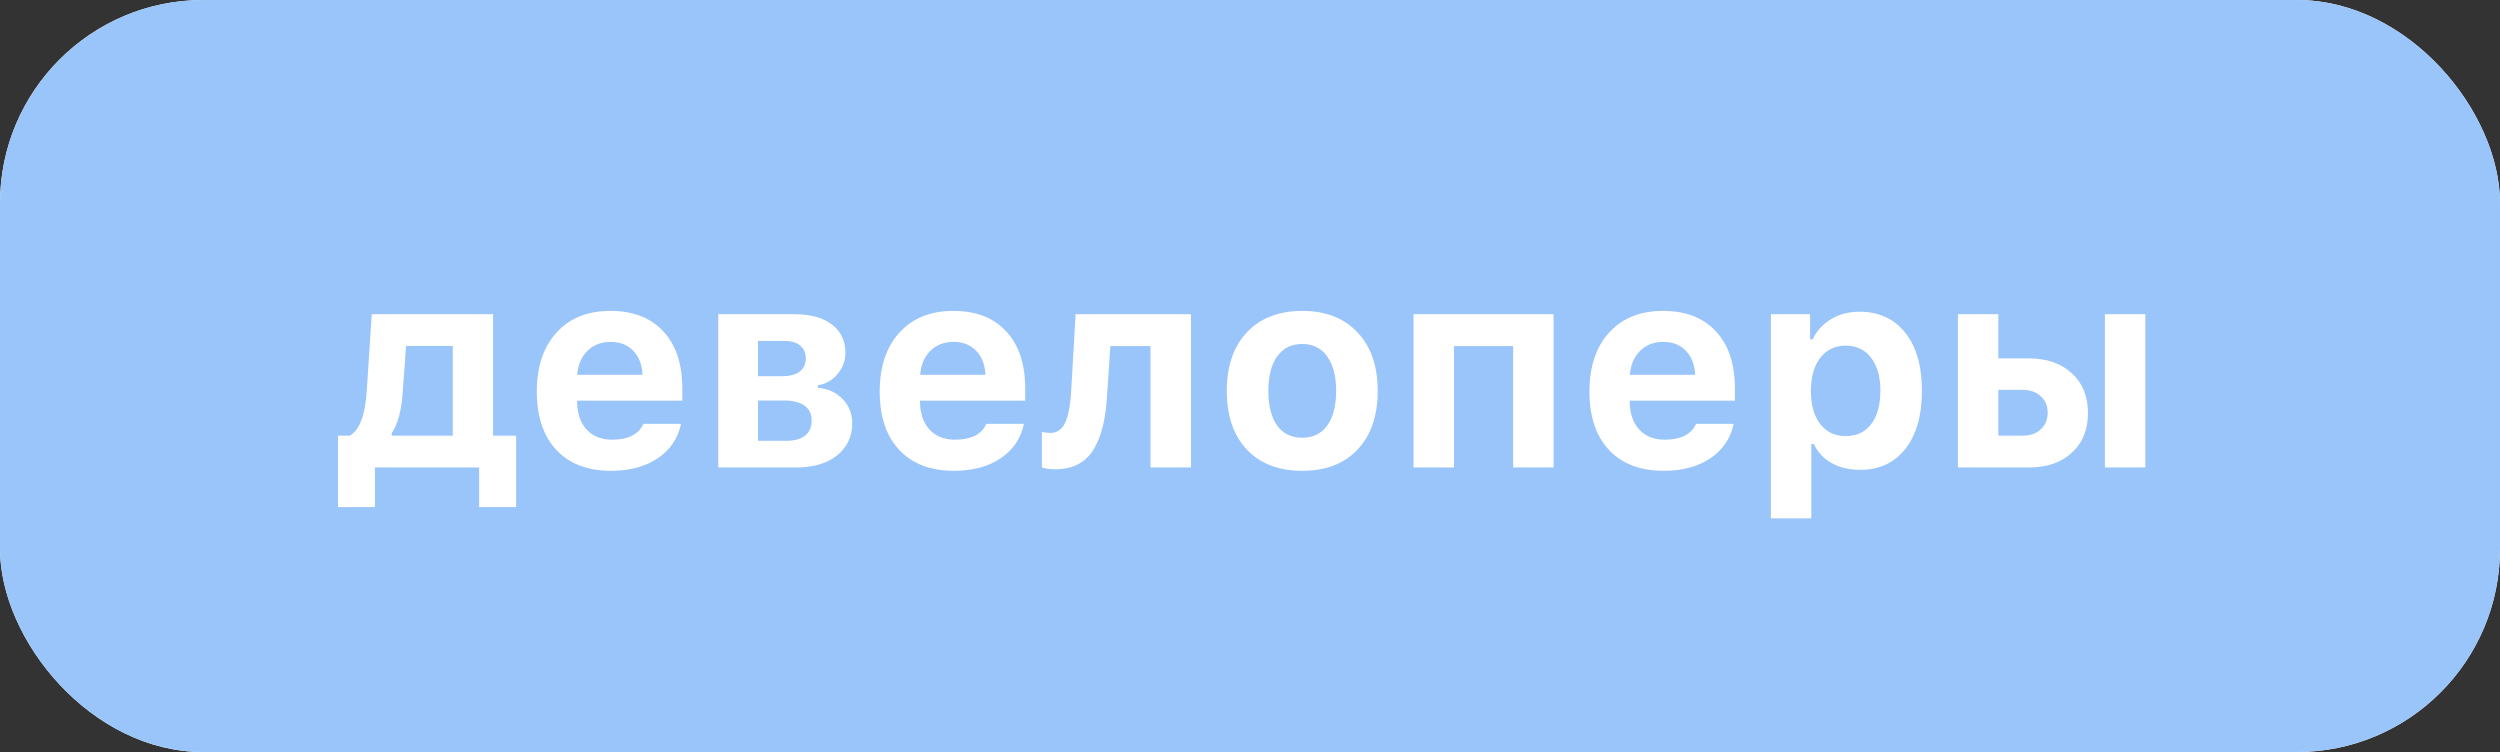
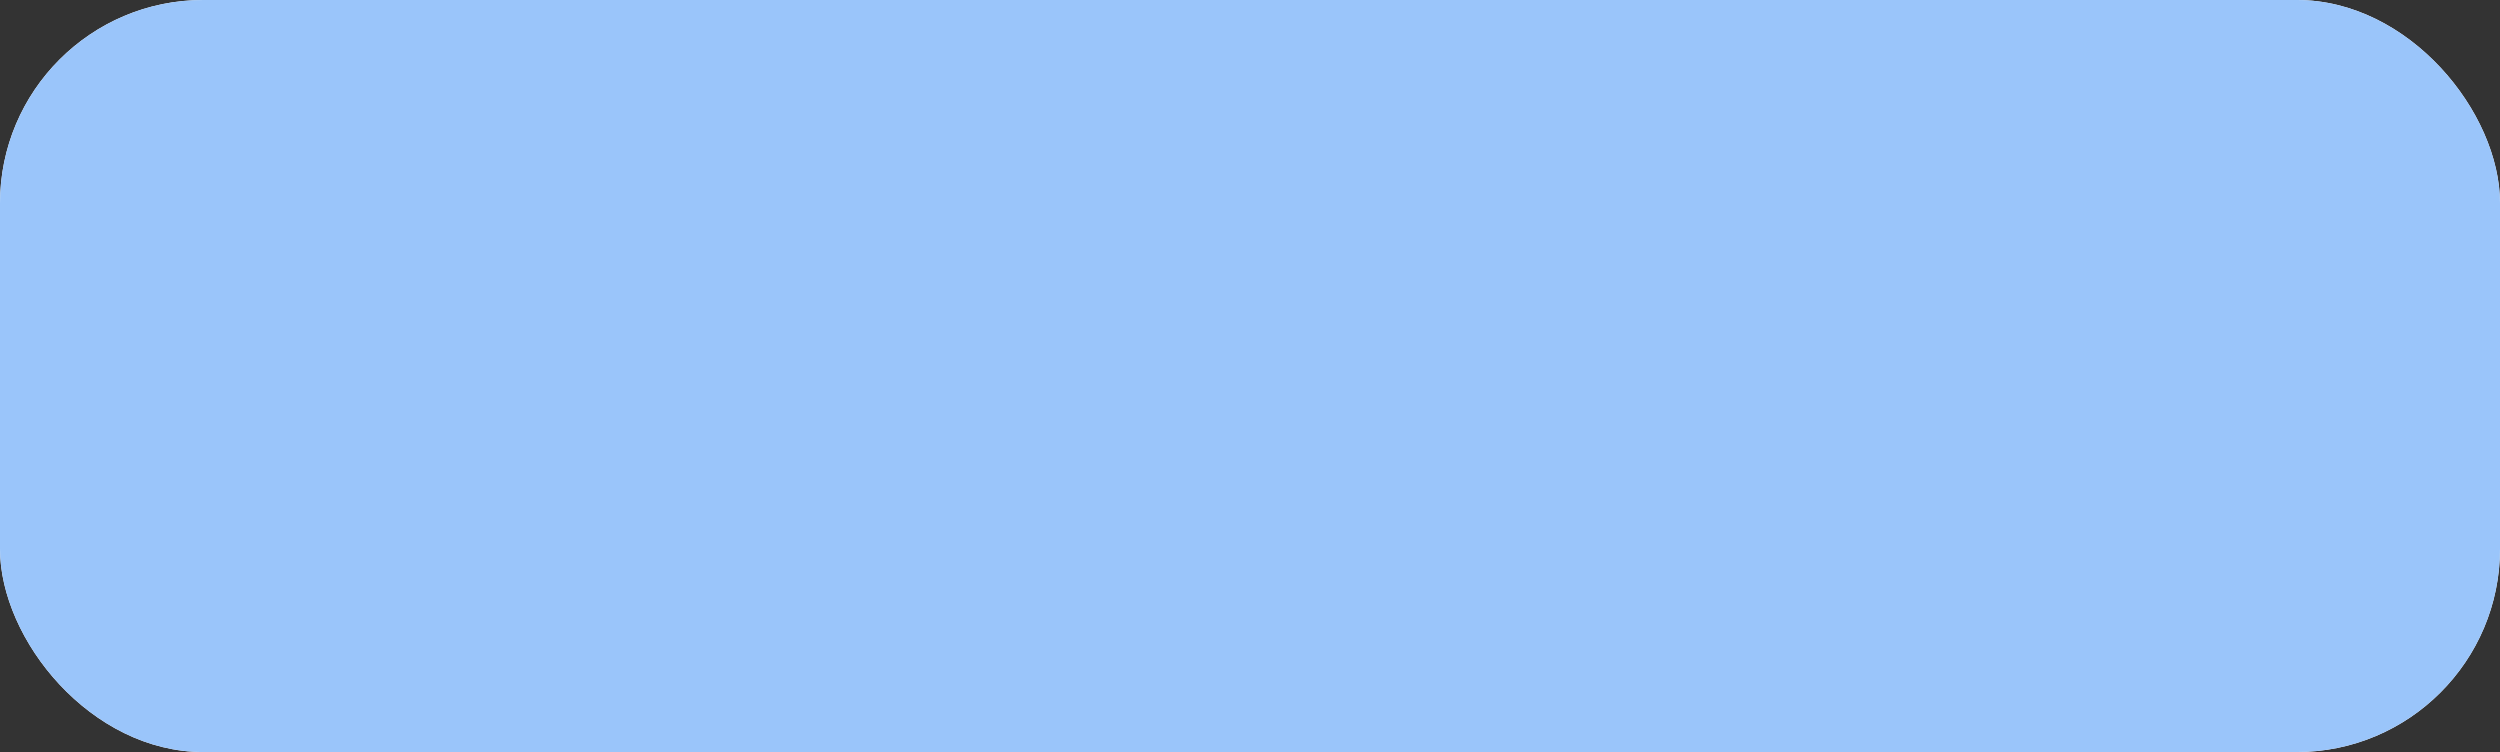
<svg xmlns="http://www.w3.org/2000/svg" width="123" height="37" viewBox="0 0 123 37" fill="none">
  <rect x="0" y="0" width="123" height="37" fill="#333333" stroke="none" />
  <rect width="123" height="37" rx="10" fill="white" />
  <rect width="123" height="37" rx="10" fill="#9AC5FA" />
-   <path d="M22.275 21.435V17.019H19.979L19.808 19.377C19.748 20.215 19.571 20.86 19.274 21.311V21.435H22.275ZM18.447 24.948H16.629V21.435H17.21C17.684 21.17 17.962 20.439 18.044 19.24L18.29 15.46H24.258V21.435H25.393V24.948H23.574V23H18.447V24.948ZM30.041 16.82C29.581 16.82 29.2 16.968 28.899 17.265C28.603 17.561 28.437 17.953 28.4 18.44H31.613C31.59 17.939 31.438 17.545 31.155 17.258C30.877 16.966 30.506 16.82 30.041 16.82ZM31.654 20.854H33.507C33.356 21.569 32.974 22.134 32.358 22.549C31.748 22.959 30.982 23.164 30.061 23.164C28.913 23.164 28.018 22.822 27.375 22.139C26.732 21.451 26.411 20.494 26.411 19.268C26.411 18.042 26.735 17.073 27.382 16.362C28.029 15.651 28.913 15.296 30.034 15.296C31.146 15.296 32.012 15.631 32.632 16.301C33.256 16.971 33.568 17.905 33.568 19.104V19.712H28.394V19.814C28.407 20.375 28.567 20.819 28.872 21.148C29.182 21.471 29.597 21.633 30.116 21.633C30.508 21.633 30.836 21.567 31.101 21.435C31.365 21.298 31.549 21.104 31.654 20.854ZM38.579 16.773H37.294V18.509H38.47C38.857 18.509 39.149 18.434 39.345 18.283C39.545 18.128 39.645 17.912 39.645 17.634C39.645 17.365 39.554 17.155 39.372 17.005C39.19 16.85 38.925 16.773 38.579 16.773ZM38.579 19.705H37.294V21.688H38.682C39.087 21.688 39.397 21.603 39.611 21.435C39.825 21.261 39.933 21.013 39.933 20.689C39.933 20.366 39.816 20.122 39.584 19.958C39.352 19.789 39.017 19.705 38.579 19.705ZM35.339 23V15.46H39.105C39.885 15.46 40.493 15.629 40.931 15.966C41.373 16.303 41.594 16.768 41.594 17.36C41.594 17.752 41.464 18.101 41.204 18.406C40.949 18.712 40.628 18.894 40.24 18.953V19.076C40.742 19.122 41.147 19.309 41.457 19.637C41.772 19.96 41.929 20.355 41.929 20.819C41.929 21.48 41.68 22.009 41.184 22.405C40.691 22.802 40.022 23 39.174 23H35.339ZM46.912 16.82C46.452 16.82 46.071 16.968 45.77 17.265C45.474 17.561 45.308 17.953 45.272 18.44H48.484C48.462 17.939 48.309 17.545 48.026 17.258C47.748 16.966 47.377 16.82 46.912 16.82ZM48.525 20.854H50.378C50.227 21.569 49.845 22.134 49.23 22.549C48.619 22.959 47.853 23.164 46.933 23.164C45.784 23.164 44.889 22.822 44.246 22.139C43.603 21.451 43.282 20.494 43.282 19.268C43.282 18.042 43.606 17.073 44.253 16.362C44.9 15.651 45.784 15.296 46.905 15.296C48.017 15.296 48.883 15.631 49.503 16.301C50.127 16.971 50.44 17.905 50.44 19.104V19.712H45.265V19.814C45.278 20.375 45.438 20.819 45.743 21.148C46.053 21.471 46.468 21.633 46.987 21.633C47.379 21.633 47.707 21.567 47.972 21.435C48.236 21.298 48.421 21.104 48.525 20.854ZM54.473 19.377C54.441 19.965 54.375 20.475 54.274 20.908C54.174 21.341 54.026 21.729 53.83 22.07C53.634 22.408 53.374 22.663 53.051 22.836C52.732 23.005 52.347 23.089 51.895 23.089C51.649 23.089 51.438 23.059 51.26 23V21.25C51.387 21.282 51.531 21.298 51.69 21.298C51.868 21.298 52.019 21.248 52.142 21.148C52.269 21.047 52.37 20.901 52.442 20.71C52.52 20.514 52.577 20.3 52.613 20.067C52.654 19.835 52.684 19.559 52.702 19.24L52.921 15.46H58.595V23H56.605V17.025H54.63L54.473 19.377ZM66.791 22.118C66.135 22.815 65.228 23.164 64.07 23.164C62.913 23.164 62.004 22.815 61.343 22.118C60.687 21.421 60.358 20.457 60.358 19.227C60.358 18.005 60.689 17.046 61.35 16.349C62.015 15.647 62.922 15.296 64.07 15.296C65.219 15.296 66.123 15.647 66.784 16.349C67.45 17.046 67.782 18.005 67.782 19.227C67.782 20.457 67.452 21.421 66.791 22.118ZM64.07 21.537C64.599 21.537 65.009 21.337 65.301 20.936C65.592 20.53 65.738 19.96 65.738 19.227C65.738 18.502 65.59 17.937 65.294 17.531C65.002 17.126 64.594 16.923 64.07 16.923C63.542 16.923 63.132 17.126 62.84 17.531C62.548 17.937 62.402 18.502 62.402 19.227C62.402 19.96 62.546 20.53 62.833 20.936C63.125 21.337 63.537 21.537 64.07 21.537ZM74.447 23V17.025H71.535V23H69.546V15.46H76.436V23H74.447ZM81.83 16.82C81.37 16.82 80.989 16.968 80.689 17.265C80.392 17.561 80.226 17.953 80.189 18.44H83.402C83.38 17.939 83.227 17.545 82.944 17.258C82.666 16.966 82.295 16.82 81.83 16.82ZM83.443 20.854H85.296C85.145 21.569 84.763 22.134 84.147 22.549C83.537 22.959 82.771 23.164 81.851 23.164C80.702 23.164 79.807 22.822 79.164 22.139C78.522 21.451 78.2 20.494 78.2 19.268C78.2 18.042 78.524 17.073 79.171 16.362C79.818 15.651 80.702 15.296 81.823 15.296C82.935 15.296 83.801 15.631 84.421 16.301C85.045 16.971 85.357 17.905 85.357 19.104V19.712H80.183V19.814C80.196 20.375 80.356 20.819 80.661 21.148C80.971 21.471 81.386 21.633 81.905 21.633C82.297 21.633 82.625 21.567 82.89 21.435C83.154 21.298 83.338 21.104 83.443 20.854ZM91.482 15.337C92.439 15.337 93.191 15.681 93.738 16.369C94.285 17.057 94.559 18.01 94.559 19.227C94.559 20.439 94.287 21.391 93.745 22.084C93.203 22.772 92.46 23.116 91.517 23.116C90.979 23.116 90.512 23.005 90.115 22.781C89.719 22.558 89.427 22.246 89.24 21.845H89.117V25.502H87.128V15.46H89.056V16.697H89.179C89.384 16.273 89.689 15.941 90.095 15.699C90.5 15.458 90.963 15.337 91.482 15.337ZM90.806 21.455C91.343 21.455 91.763 21.259 92.064 20.867C92.364 20.471 92.515 19.924 92.515 19.227C92.515 18.534 92.362 17.991 92.057 17.6C91.756 17.203 91.341 17.005 90.812 17.005C90.284 17.005 89.865 17.205 89.555 17.606C89.249 18.003 89.097 18.545 89.097 19.233C89.097 19.922 89.249 20.464 89.555 20.86C89.86 21.257 90.277 21.455 90.806 21.455ZM103.562 23V15.46H105.551V23H103.562ZM99.501 19.179H98.318V21.435H99.501C99.879 21.435 100.18 21.332 100.403 21.127C100.631 20.917 100.745 20.644 100.745 20.307C100.745 19.969 100.631 19.698 100.403 19.493C100.175 19.284 99.875 19.179 99.501 19.179ZM96.329 23V15.46H98.318V17.634H99.815C100.704 17.634 101.41 17.878 101.935 18.365C102.463 18.848 102.728 19.5 102.728 20.32C102.728 21.141 102.463 21.792 101.935 22.275C101.41 22.759 100.704 23 99.815 23H96.329Z" fill="white" />
</svg>